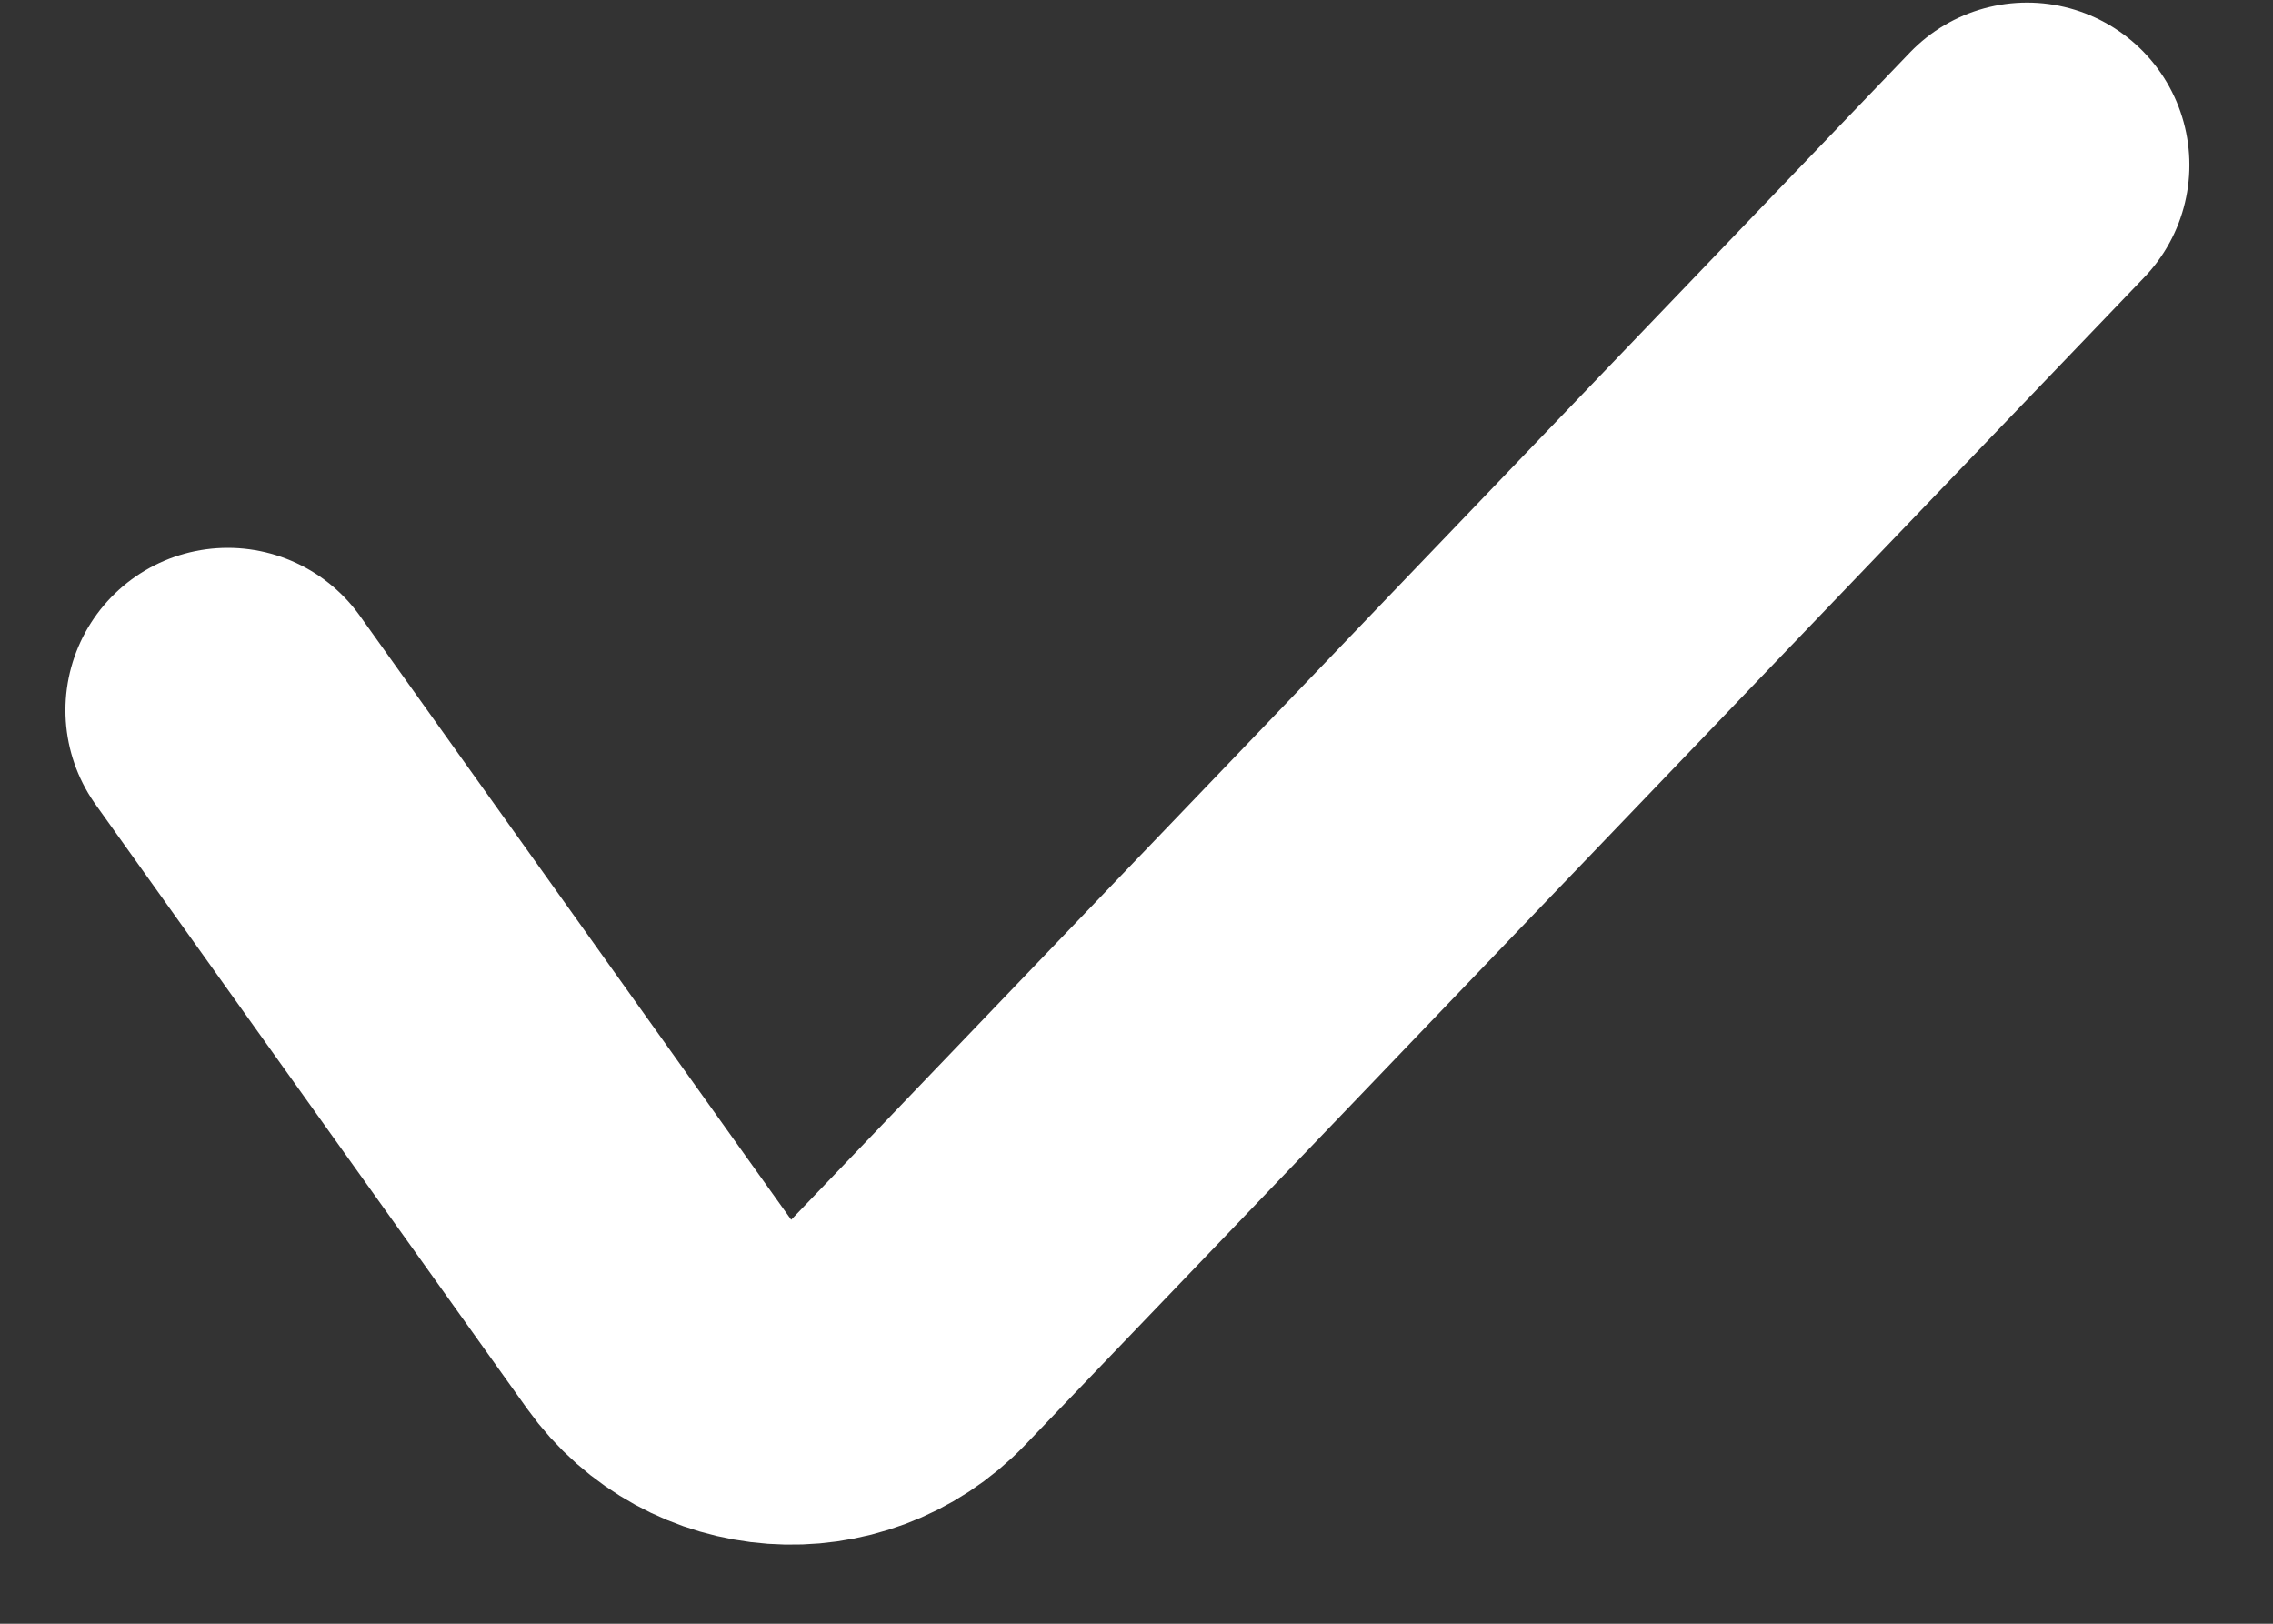
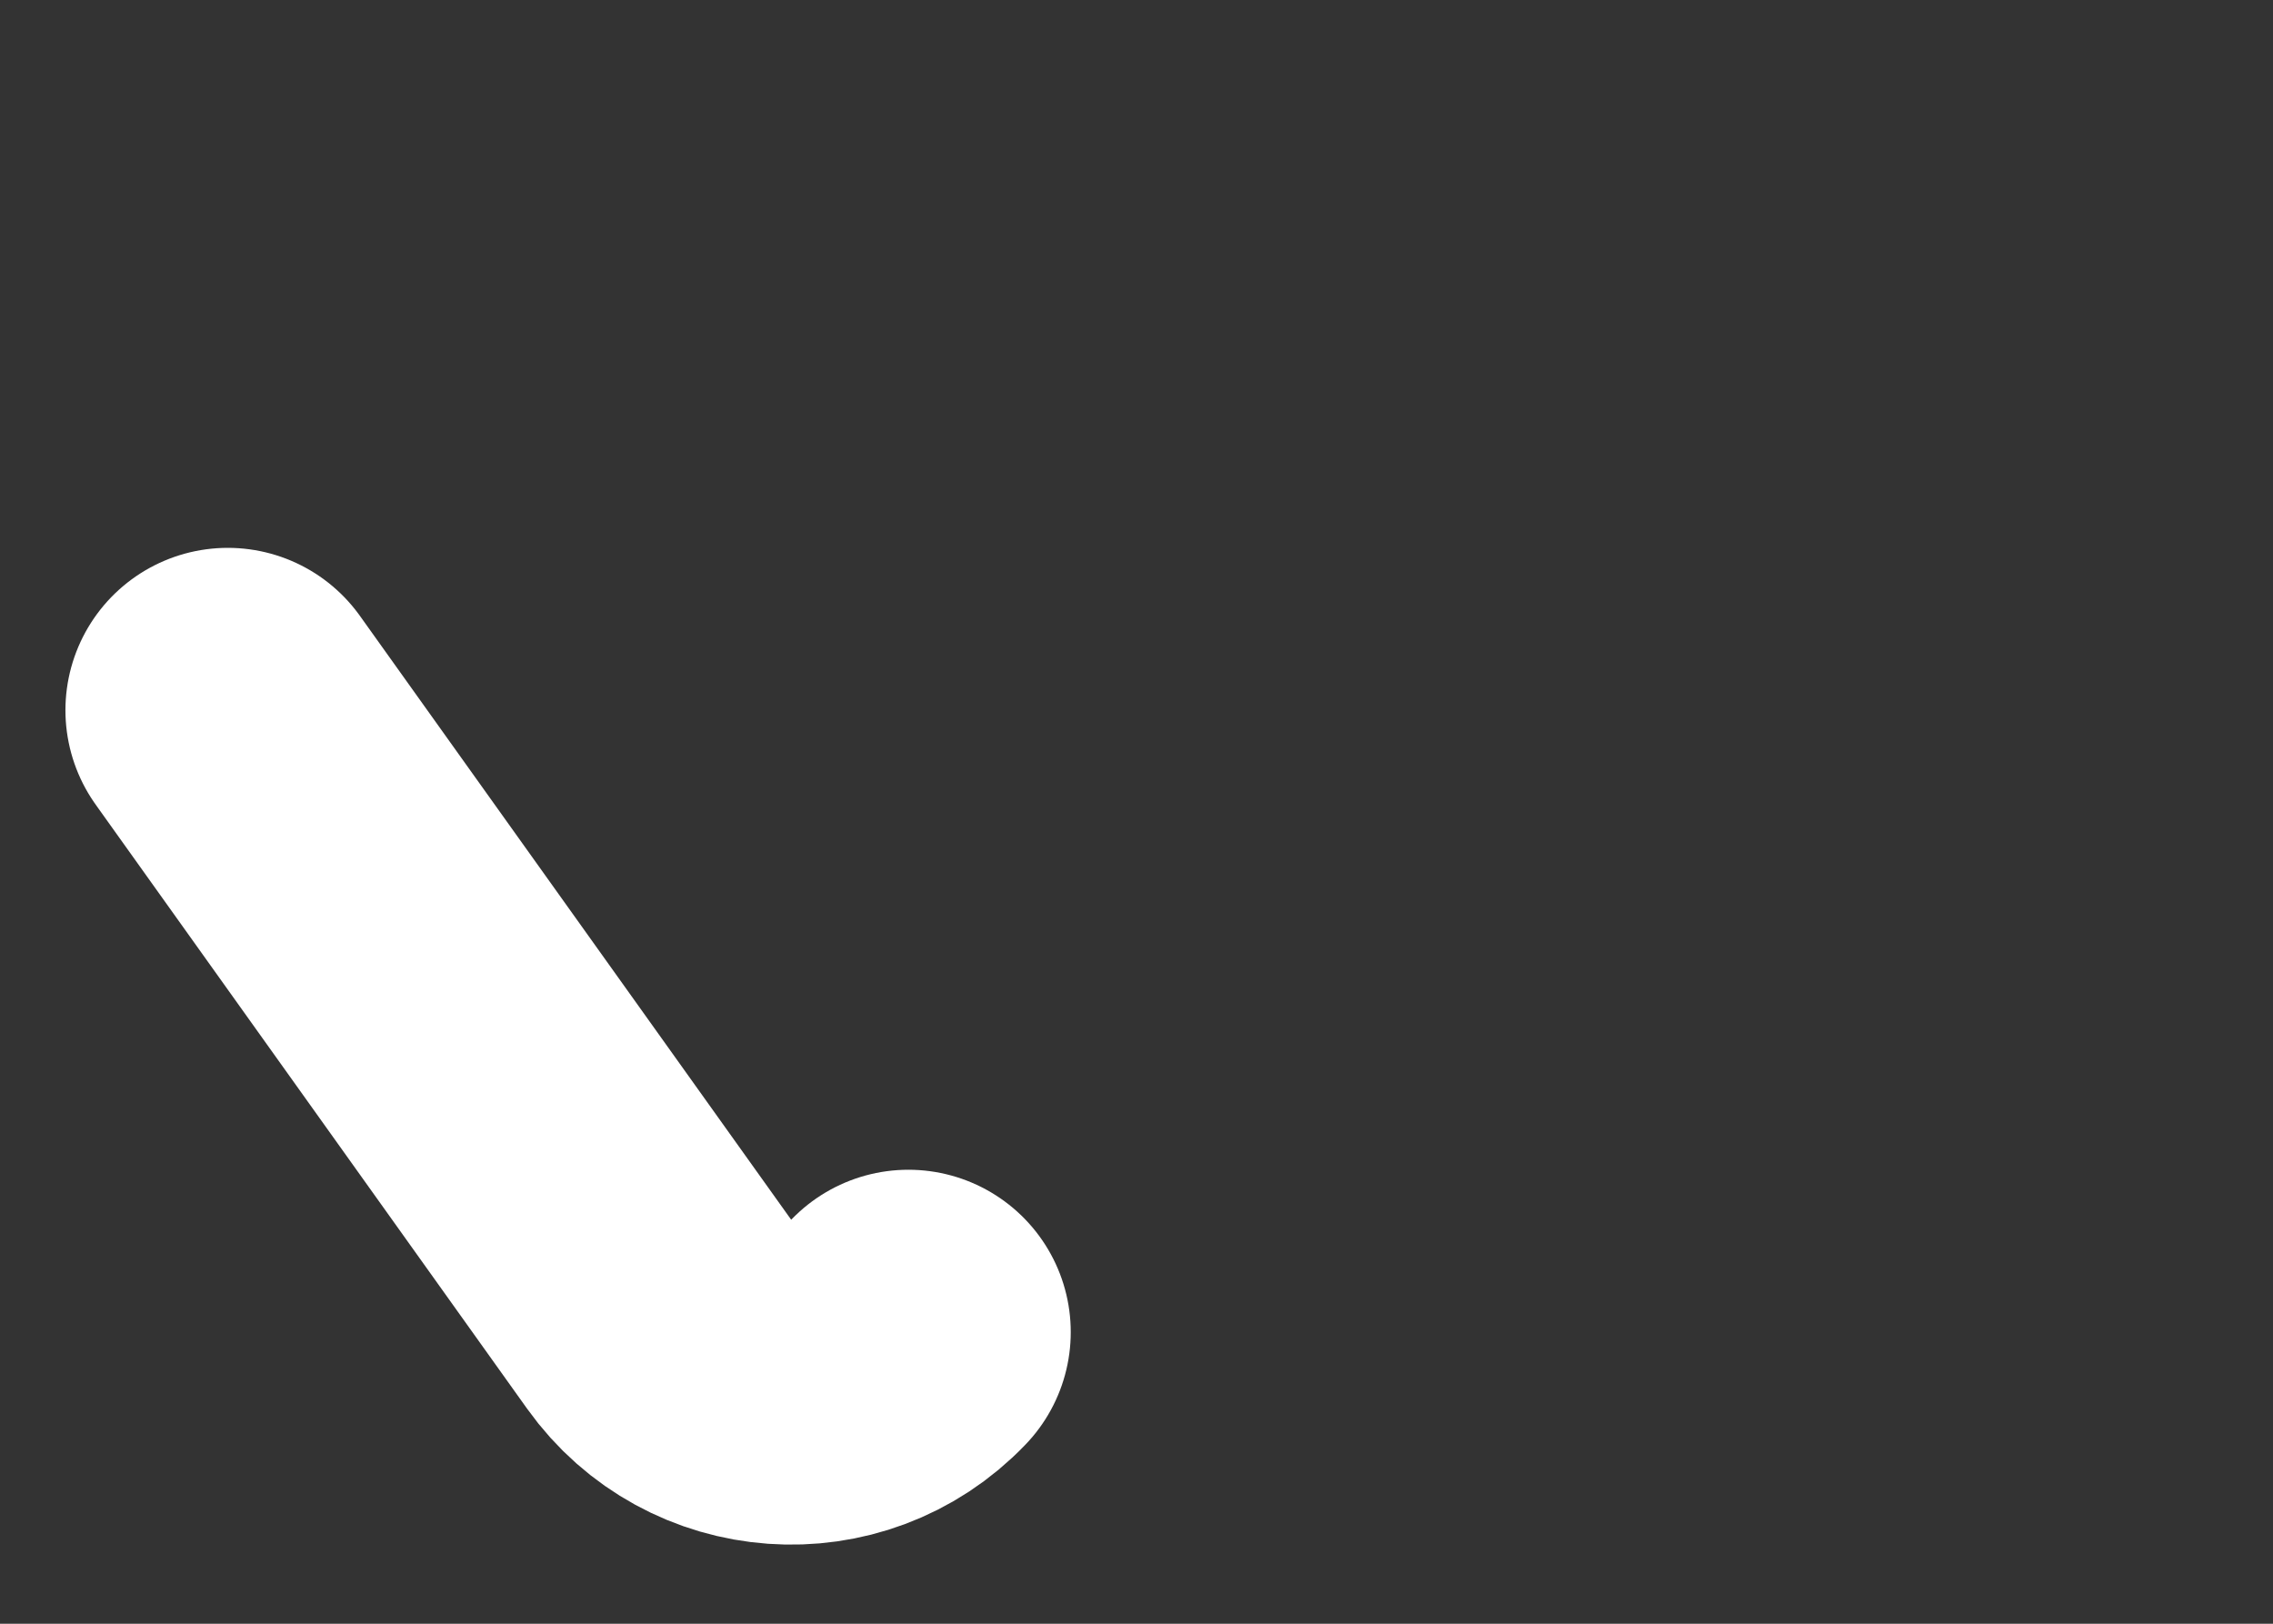
<svg xmlns="http://www.w3.org/2000/svg" width="14" height="10" viewBox="0 0 14 10" fill="none">
  <rect x="0" y="0" width="14" height="10" fill="#333333" stroke="none" />
-   <path d="M1.403 4.374L4.06 8.094C4.424 8.604 5.162 8.657 5.595 8.204L12.485 1.016" stroke="white" stroke-width="2" stroke-linecap="round" />
+   <path d="M1.403 4.374L4.06 8.094C4.424 8.604 5.162 8.657 5.595 8.204" stroke="white" stroke-width="2" stroke-linecap="round" />
</svg>